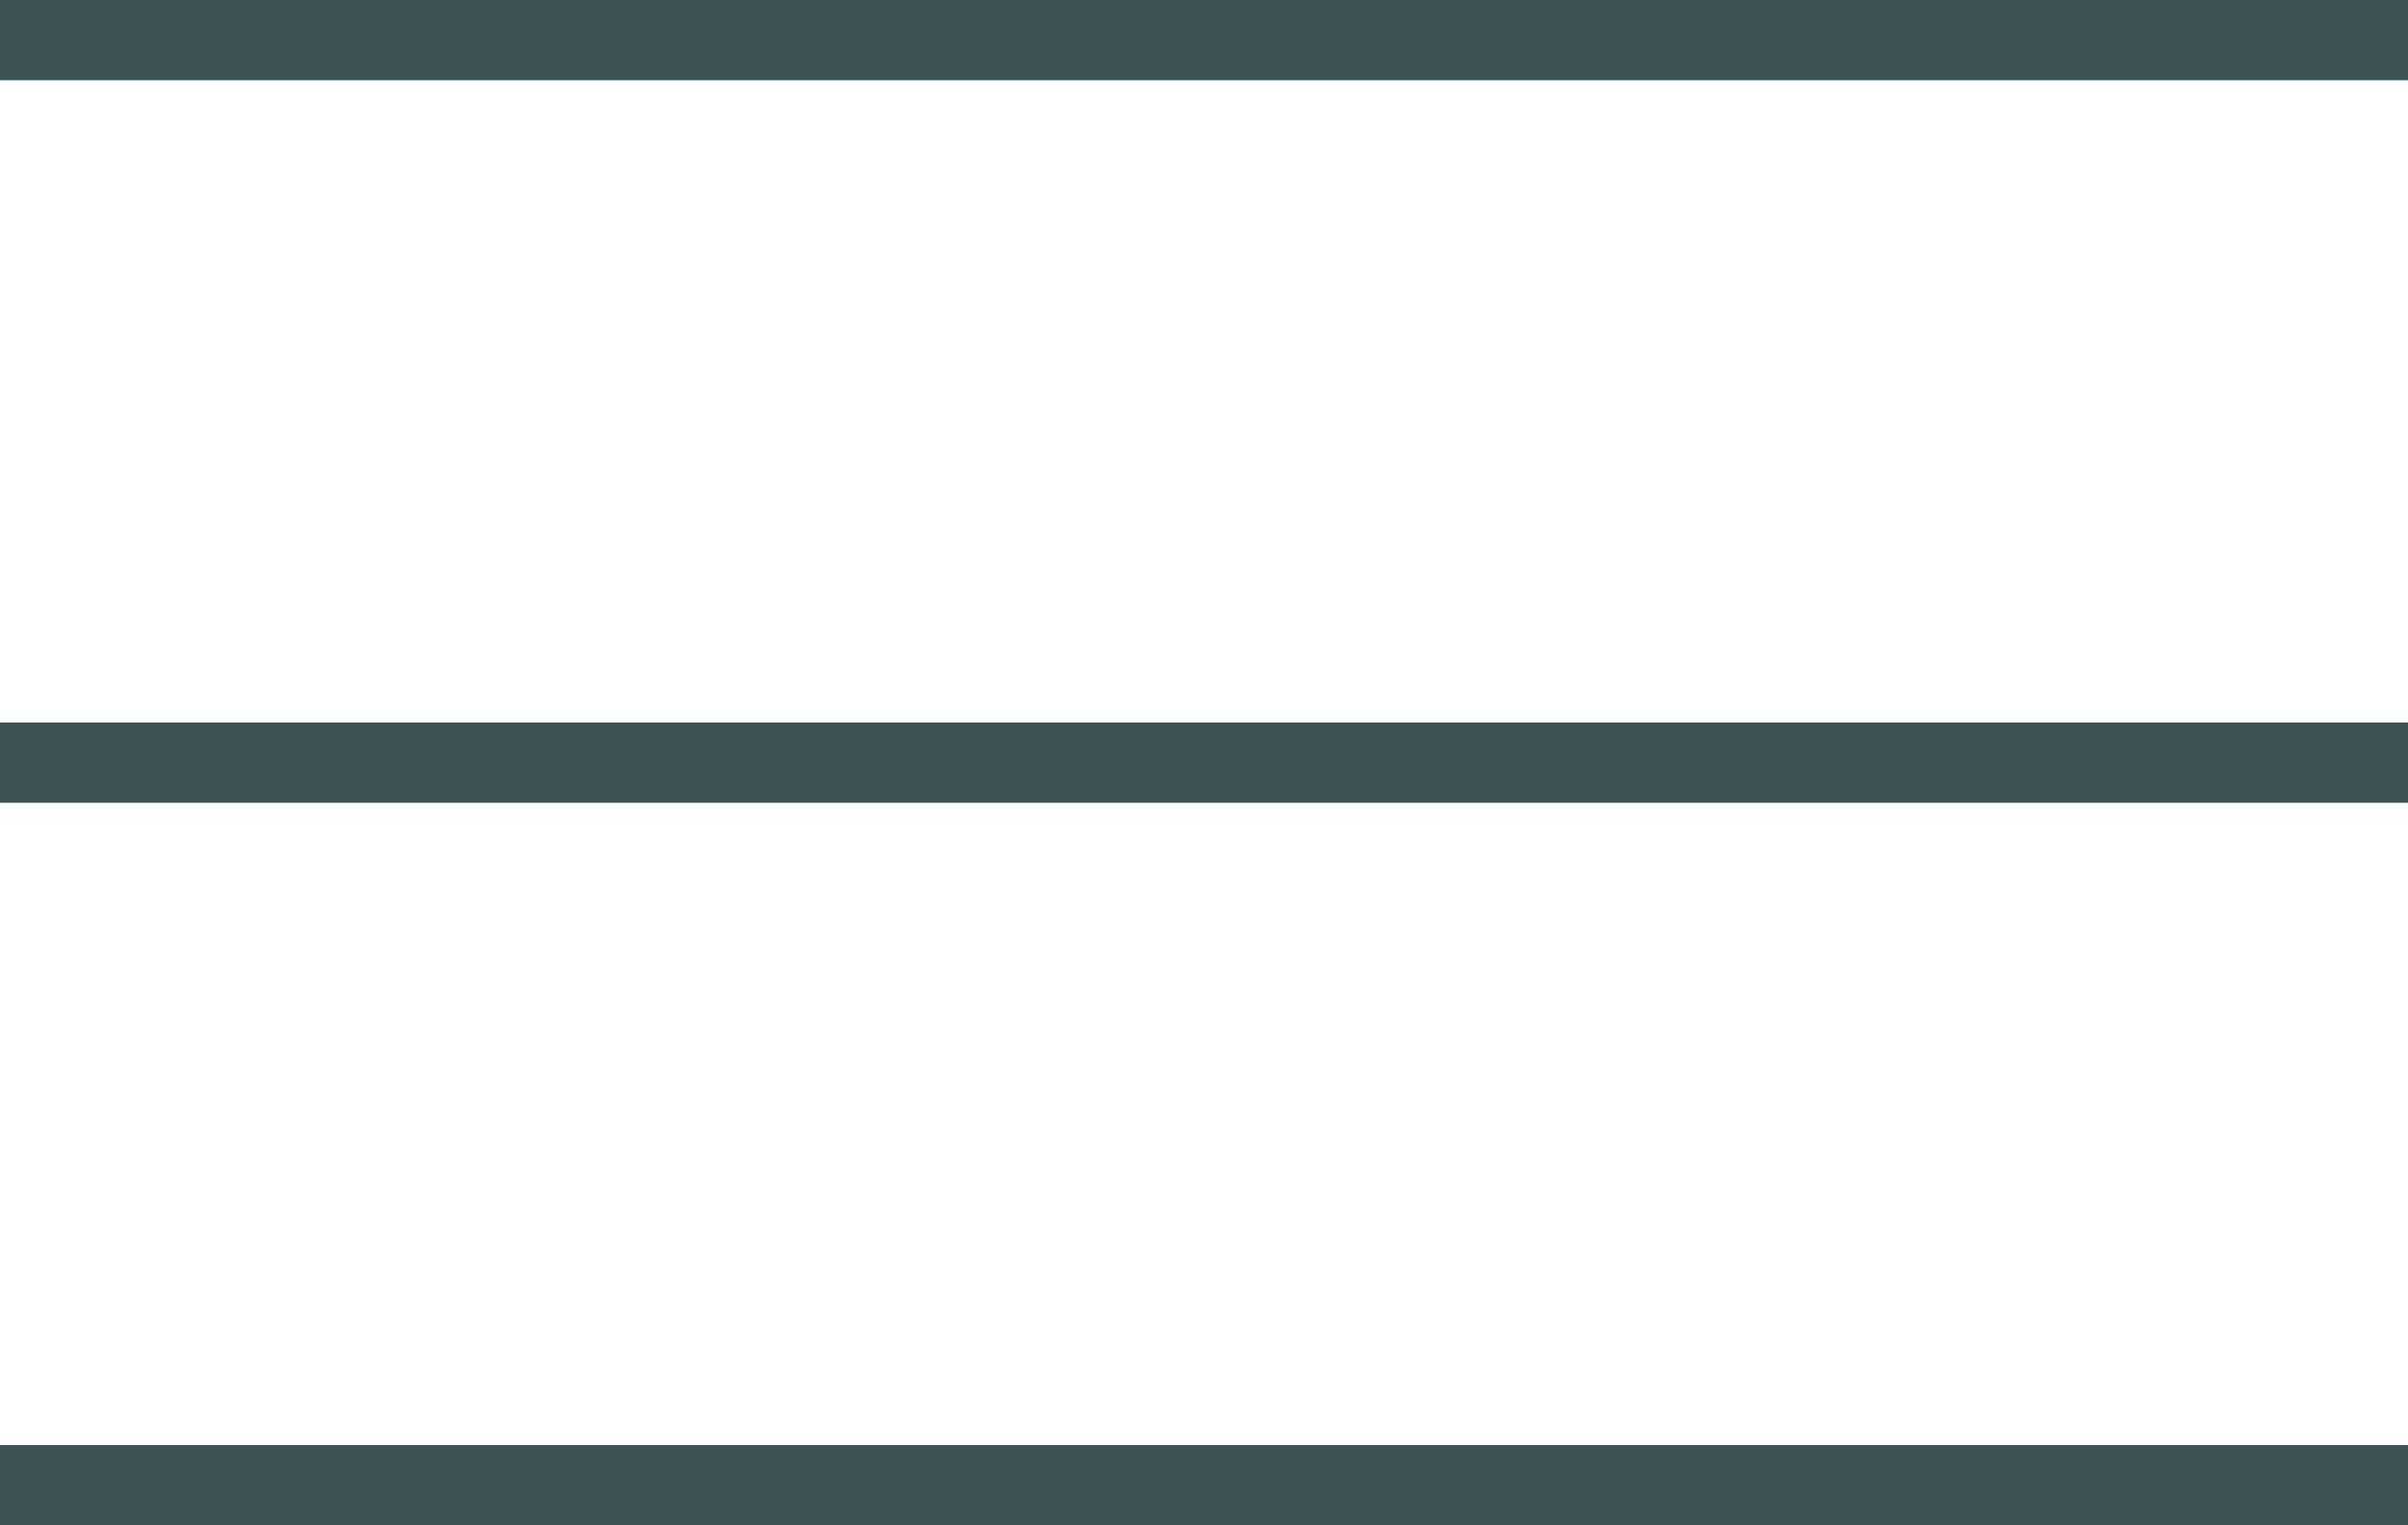
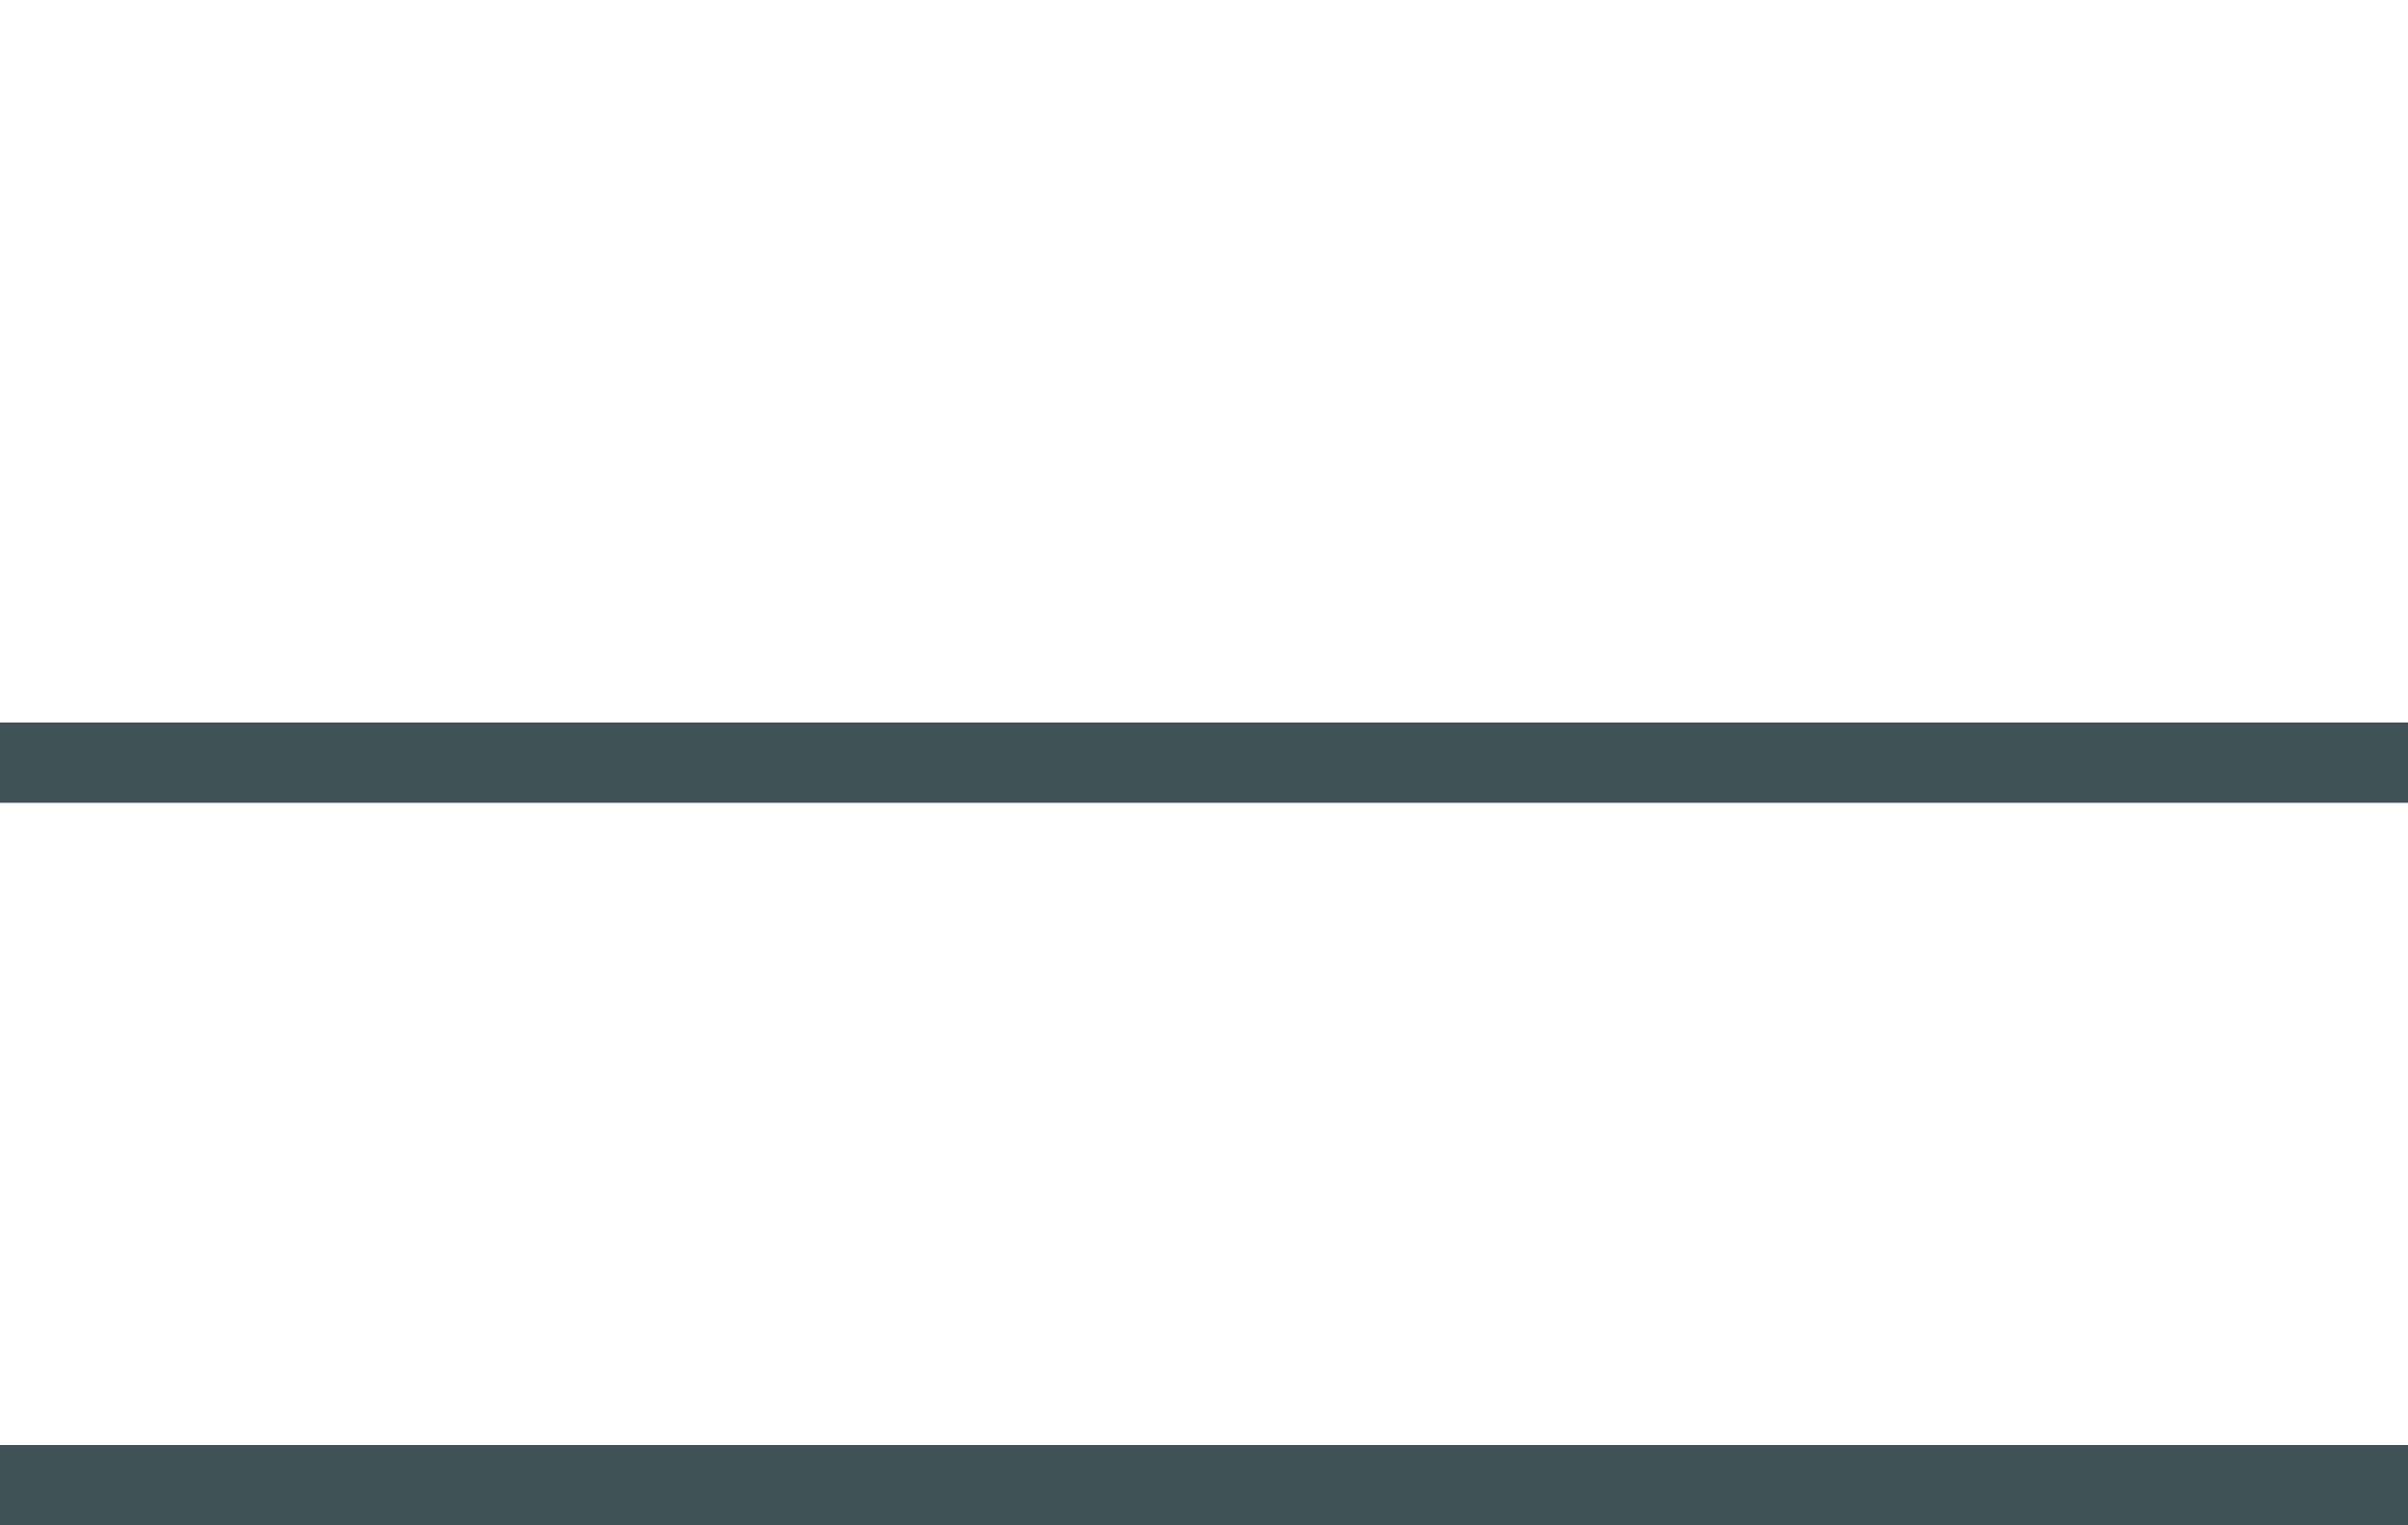
<svg xmlns="http://www.w3.org/2000/svg" width="30" height="19" viewBox="0 0 30 19" fill="none">
-   <rect width="30" height="1" fill="#3F5356" />
  <rect y="9" width="30" height="1" fill="#3F5356" />
  <rect y="18" width="30" height="1" fill="#3F5356" />
</svg>